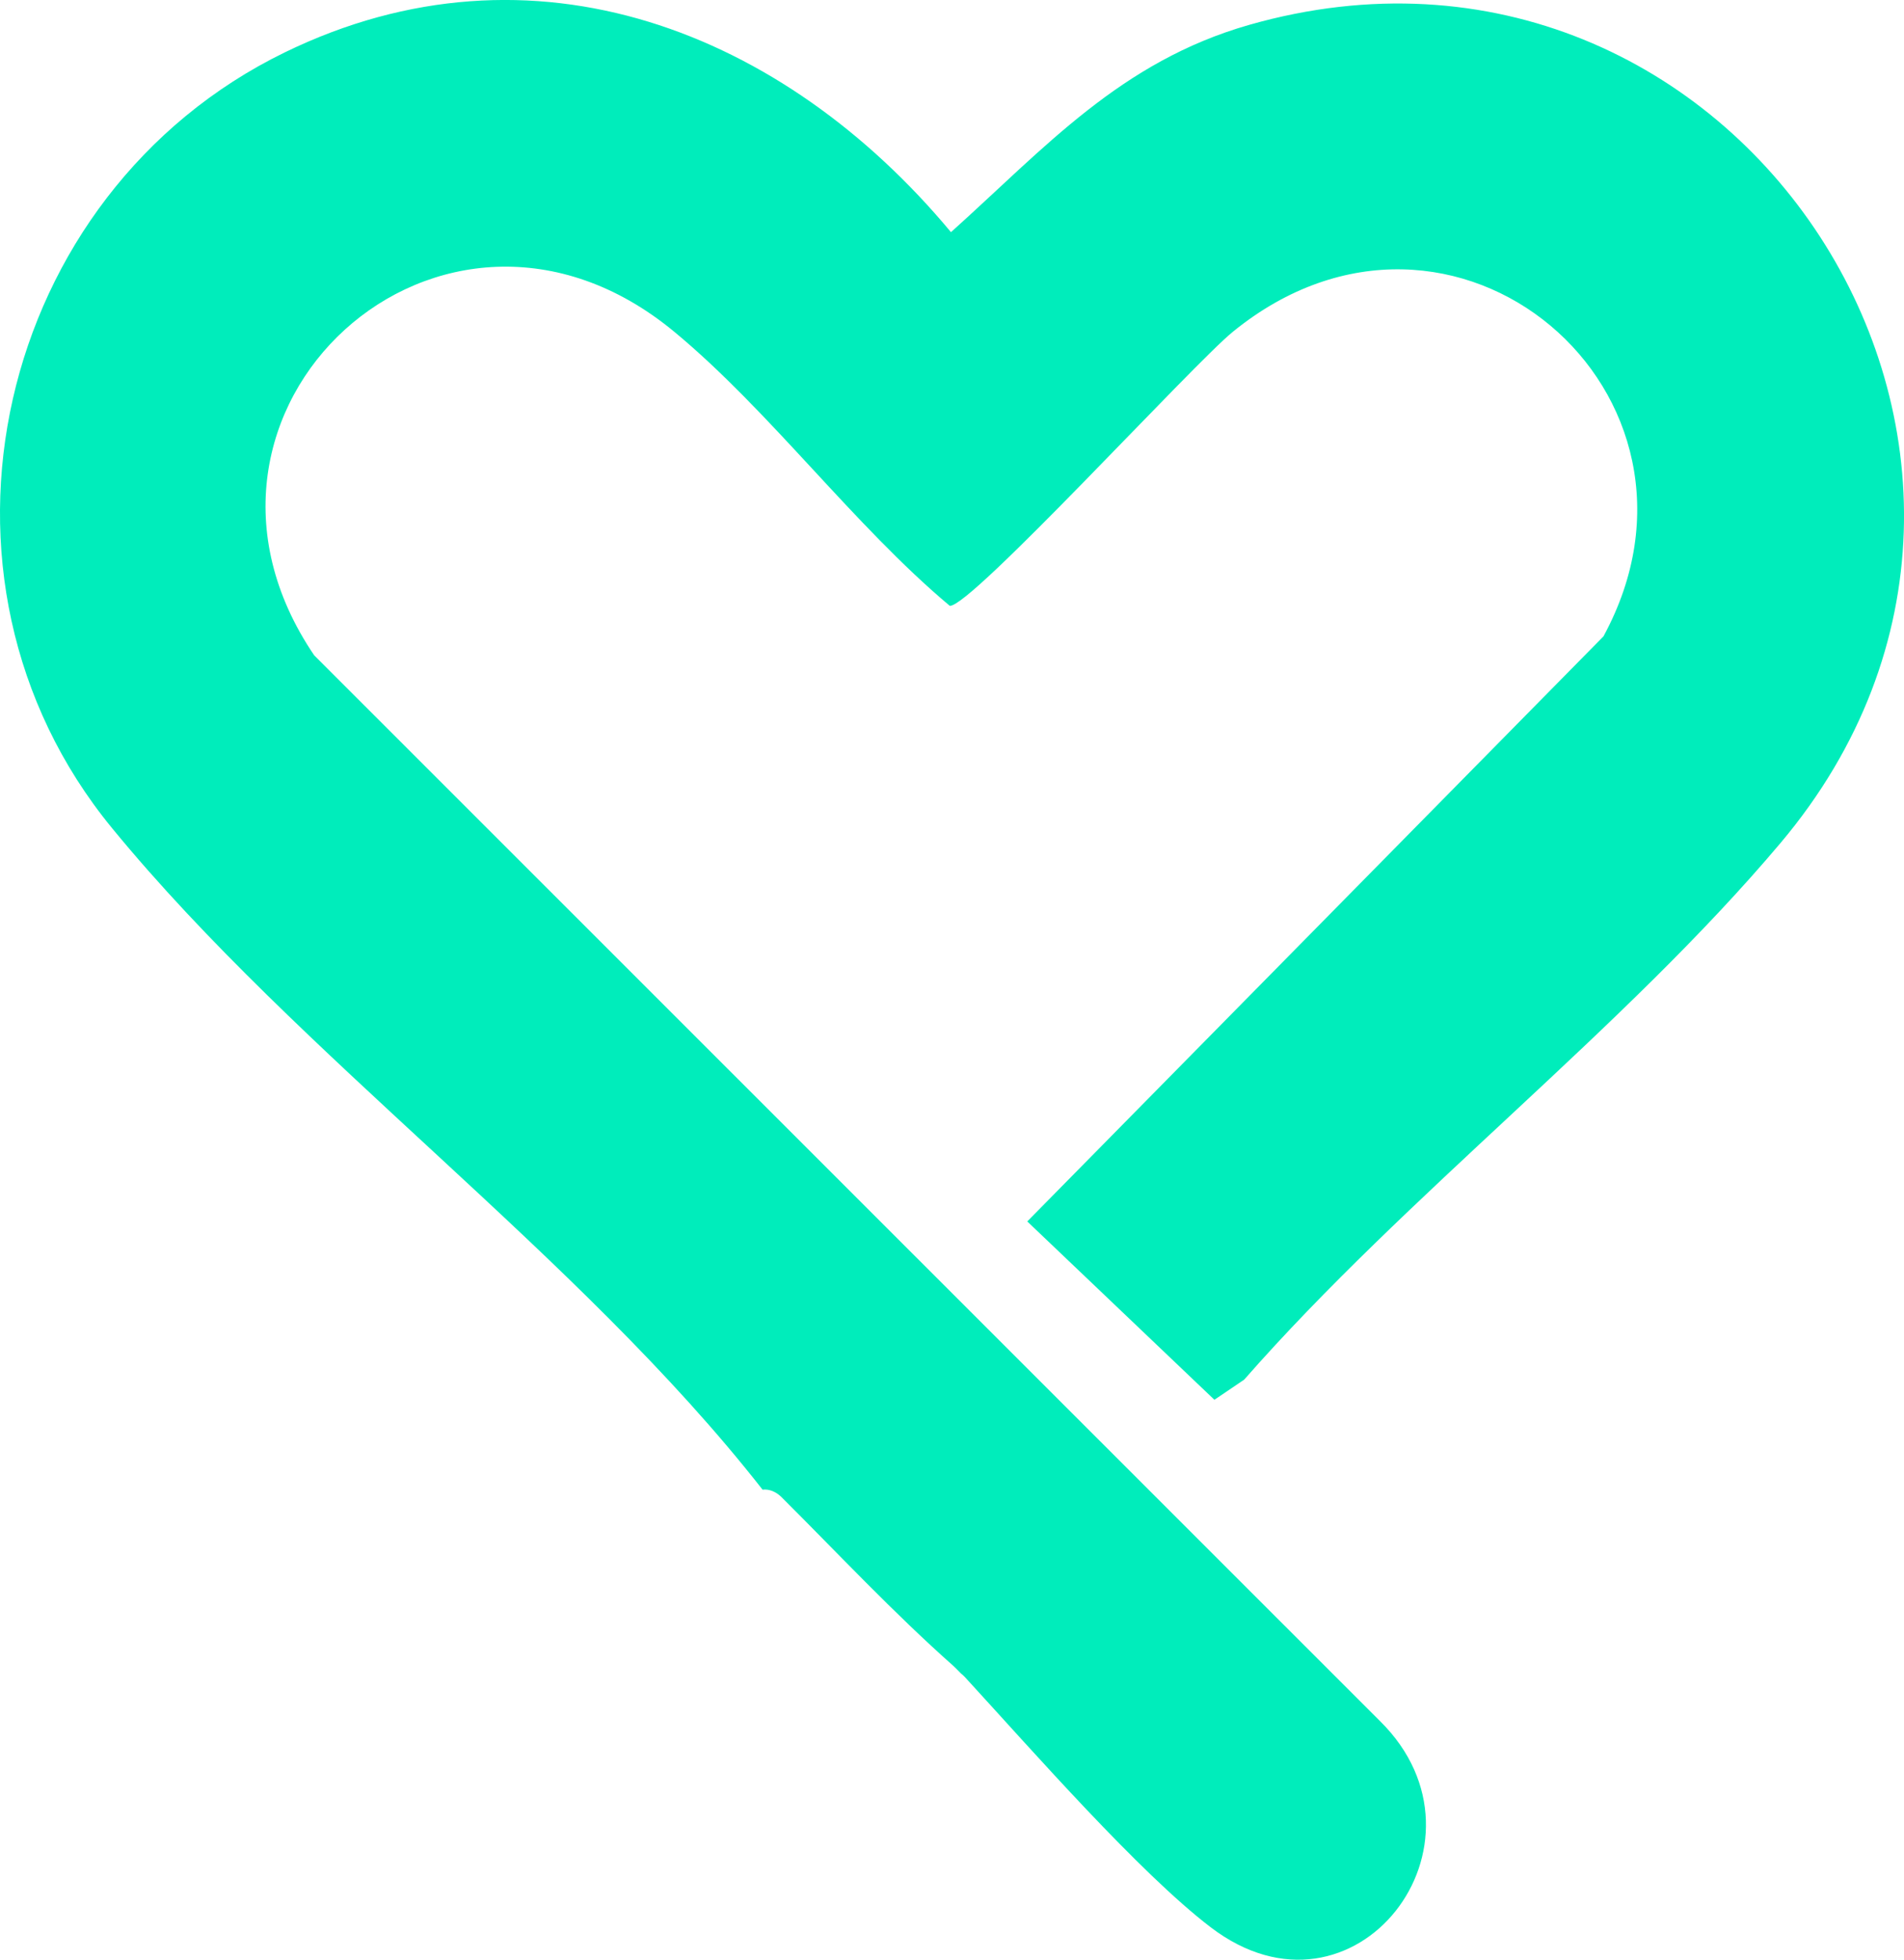
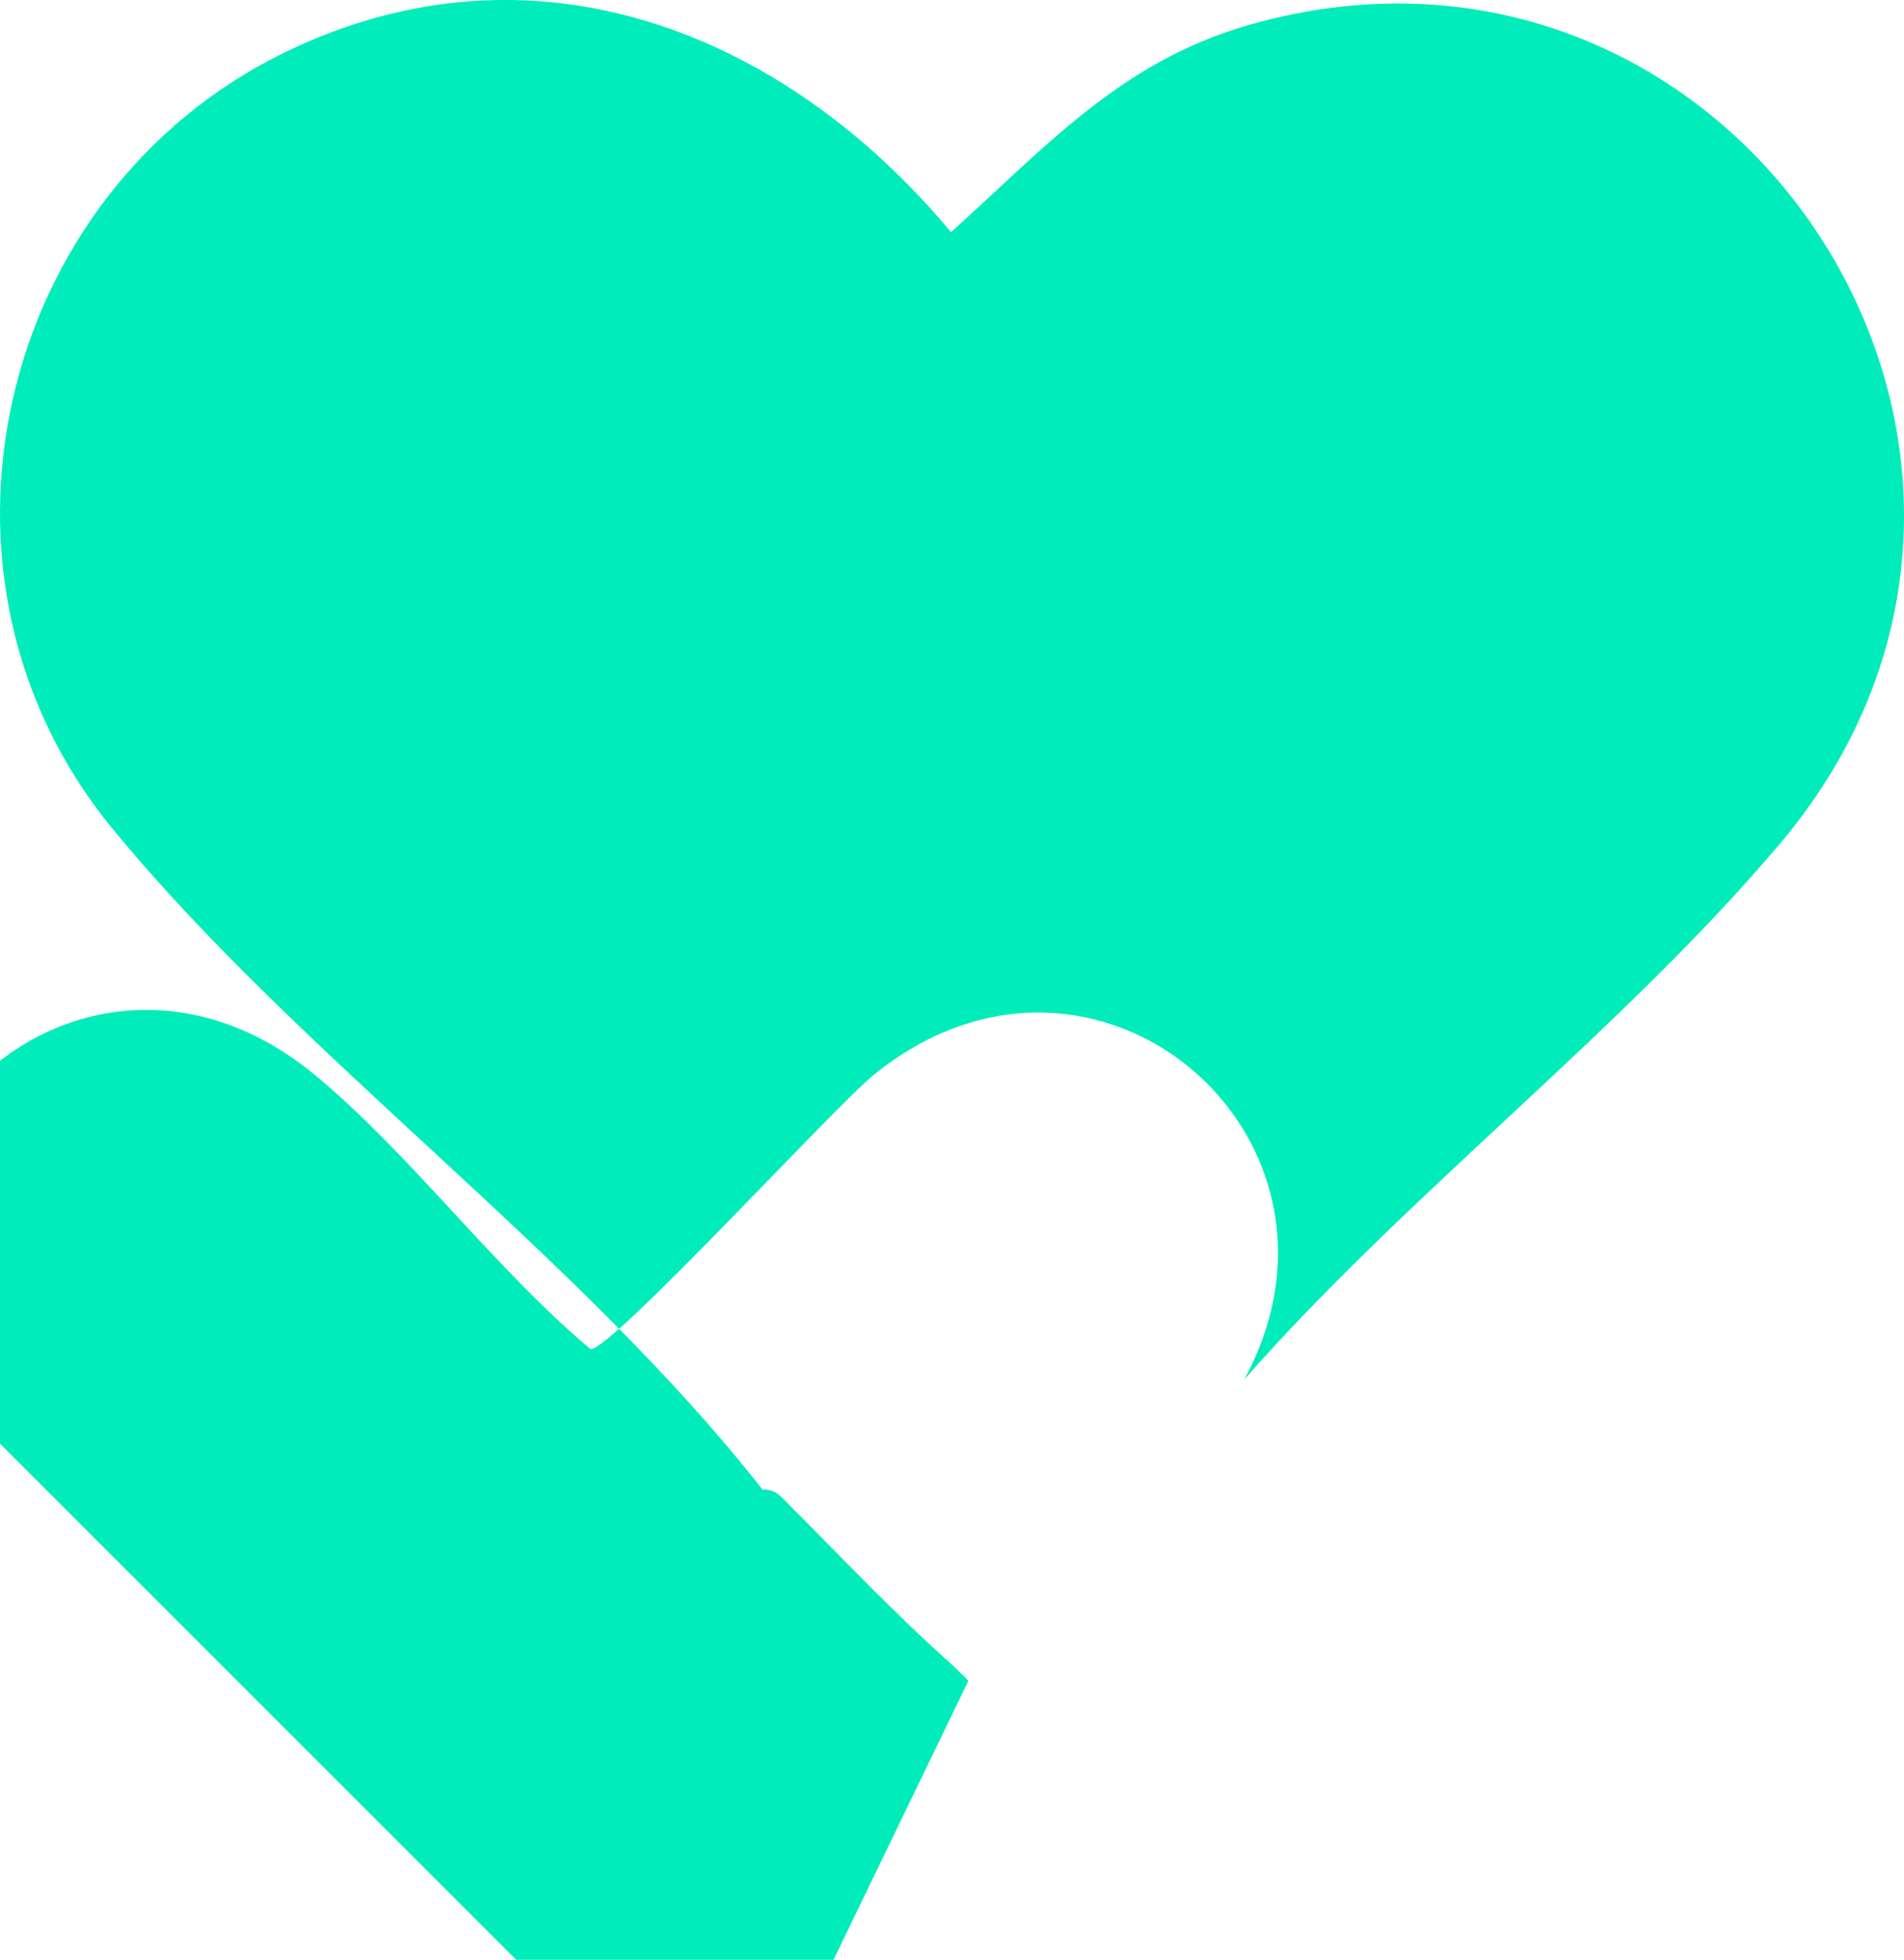
<svg xmlns="http://www.w3.org/2000/svg" id="Layer_2" data-name="Layer 2" viewBox="0 0 193.91 199.55">
  <defs>
    <style>      .cls-1 {        fill: #00edbb;      }    </style>
  </defs>
  <g id="Layer_1-2" data-name="Layer 1">
-     <path class="cls-1" d="M98.62,171.15c-.24-.26-.46-.53-.75-.75-.25-.25-.49-.51-.75-.75-6.15-5.45-11.76-11.46-17.58-17.26-.51-.48-1.17-.79-1.88-.71-18.71-23.91-47.15-44.08-66.25-67.36C-9.57,58.77-.41,19.67,28.99,5.34c25.31-12.33,50.87-2.11,67.86,18.3,9.57-8.59,17.27-17.37,30.38-21.11,49.58-14.14,87.36,43.85,54.11,83.3-15.96,18.94-38.12,35.82-54.63,54.65l-3.03,2.05-19.06-18.16,58.68-59.57c13.43-24.71-15.25-49.34-37.75-31.01-4.1,3.34-26.7,28.06-28.82,27.9-9.8-8.22-18.33-19.85-28.05-27.9-23.65-19.58-53.61,8-36.68,32.94l108.55,108.52c12.57,12.41-2.61,32.17-17.25,20.99-7.24-5.52-18.19-18.02-24.68-25.09Z" />
+     <path class="cls-1" d="M98.62,171.15c-.24-.26-.46-.53-.75-.75-.25-.25-.49-.51-.75-.75-6.15-5.45-11.76-11.46-17.58-17.26-.51-.48-1.17-.79-1.88-.71-18.71-23.91-47.15-44.08-66.25-67.36C-9.57,58.77-.41,19.67,28.99,5.34c25.31-12.33,50.87-2.11,67.86,18.3,9.57-8.59,17.27-17.37,30.38-21.11,49.58-14.14,87.36,43.85,54.11,83.3-15.96,18.94-38.12,35.82-54.63,54.65c13.43-24.71-15.25-49.34-37.75-31.01-4.1,3.34-26.7,28.06-28.82,27.9-9.8-8.22-18.33-19.85-28.05-27.9-23.65-19.58-53.61,8-36.68,32.94l108.55,108.52c12.57,12.41-2.61,32.17-17.25,20.99-7.24-5.52-18.19-18.02-24.68-25.09Z" />
  </g>
</svg>